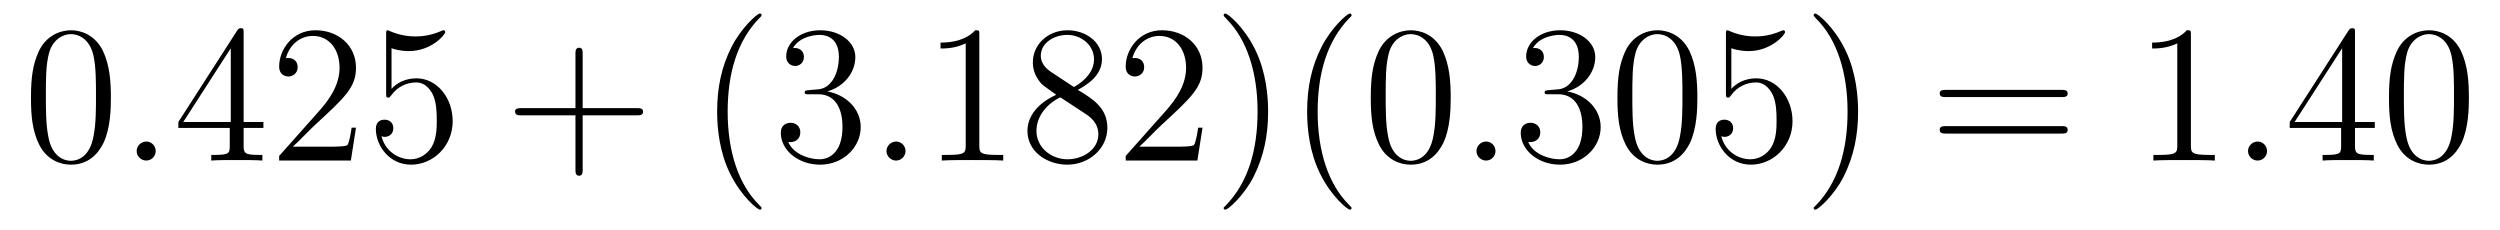
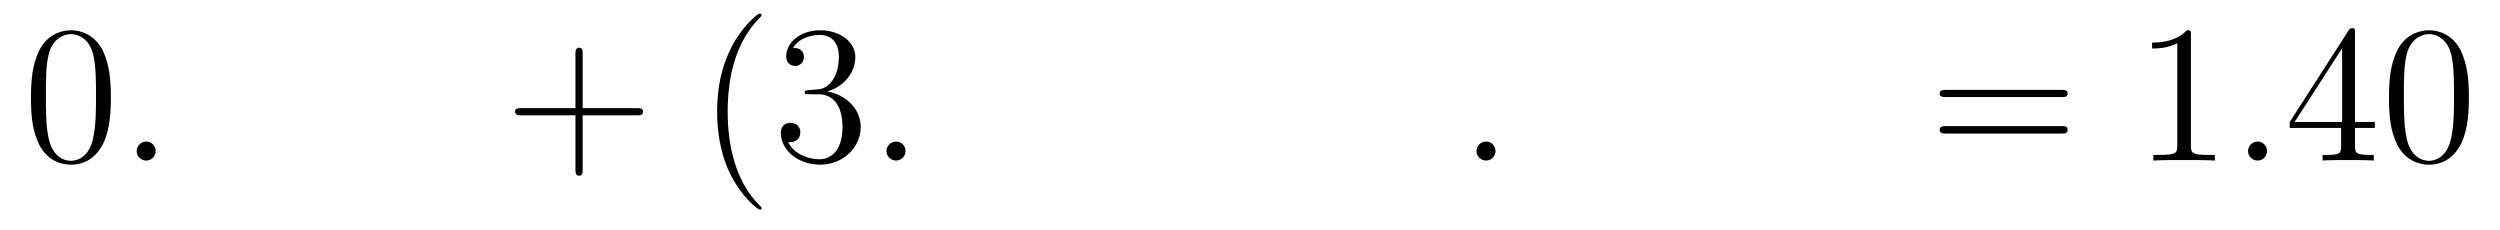
<svg xmlns="http://www.w3.org/2000/svg" height="14pt" version="1.1" viewBox="0 -14 152 14" width="152pt">
  <g id="page1">
    <g transform="matrix(1 0 0 1 -127 650)">
      <path d="M133.742 -658.051C133.742 -659.035 133.68 -660.004 133.258 -660.91C132.758 -661.91 131.898 -662.16 131.32 -662.16C130.633 -662.16 129.773 -661.816 129.336 -660.832C129.008 -660.082 128.883 -659.348 128.883 -658.051C128.883 -656.895 128.977 -656.019 129.398 -655.176C129.867 -654.27 130.68 -653.988 131.305 -653.988C132.352 -653.988 132.945 -654.613 133.289 -655.301C133.711 -656.191 133.742 -657.363 133.742 -658.051ZM131.305 -654.223C130.93 -654.223 130.148 -654.441 129.93 -655.738C129.789 -656.457 129.789 -657.363 129.789 -658.191C129.789 -659.176 129.789 -660.051 129.977 -660.754C130.18 -661.551 130.789 -661.926 131.305 -661.926C131.758 -661.926 132.445 -661.66 132.68 -660.629C132.836 -659.941 132.836 -659.004 132.836 -658.191C132.836 -657.395 132.836 -656.488 132.695 -655.77C132.477 -654.457 131.727 -654.223 131.305 -654.223ZM134.277 -654.238" fill-rule="evenodd" />
      <path d="M136.465 -654.816C136.465 -655.16 136.184 -655.395 135.902 -655.395C135.559 -655.395 135.309 -655.113 135.309 -654.816C135.309 -654.473 135.606 -654.238 135.887 -654.238C136.23 -654.238 136.465 -654.519 136.465 -654.816ZM137.516 -654.238" fill-rule="evenodd" />
-       <path d="M141.813 -662.004C141.813 -662.223 141.813 -662.285 141.656 -662.285C141.563 -662.285 141.516 -662.285 141.422 -662.145L137.844 -656.582V-656.223H140.969V-655.145C140.969 -654.707 140.953 -654.582 140.078 -654.582H139.844V-654.238C140.109 -654.27 141.063 -654.27 141.391 -654.27C141.719 -654.27 142.672 -654.27 142.953 -654.238V-654.582H142.719C141.859 -654.582 141.813 -654.707 141.813 -655.145V-656.223H143.016V-656.582H141.813V-662.004ZM141.031 -661.066V-656.582H138.141L141.031 -661.066ZM148.644 -656.238H148.379C148.348 -656.035 148.254 -655.379 148.129 -655.191C148.051 -655.082 147.363 -655.082 147.004 -655.082H144.801C145.129 -655.363 145.848 -656.129 146.16 -656.41C147.973 -658.082 148.644 -658.691 148.644 -659.879C148.644 -661.254 147.551 -662.16 146.176 -662.16C144.785 -662.16 143.973 -660.988 143.973 -659.957C143.973 -659.348 144.504 -659.348 144.535 -659.348C144.785 -659.348 145.098 -659.535 145.098 -659.91C145.098 -660.254 144.879 -660.473 144.535 -660.473C144.426 -660.473 144.41 -660.473 144.379 -660.457C144.598 -661.269 145.238 -661.816 146.019 -661.816C147.035 -661.816 147.645 -660.973 147.645 -659.879C147.645 -658.863 147.066 -657.988 146.379 -657.223L143.973 -654.519V-654.238H148.332L148.644 -656.238ZM150.805 -661.066C151.305 -660.894 151.727 -660.894 151.867 -660.894C153.211 -660.894 154.07 -661.879 154.07 -662.051C154.07 -662.098 154.039 -662.16 153.977 -662.16C153.945 -662.16 153.93 -662.16 153.82 -662.113C153.148 -661.816 152.57 -661.785 152.258 -661.785C151.477 -661.785 150.914 -662.019 150.695 -662.113C150.602 -662.16 150.586 -662.16 150.57 -662.16C150.477 -662.16 150.477 -662.082 150.477 -661.895V-658.348C150.477 -658.129 150.477 -658.066 150.617 -658.066C150.68 -658.066 150.695 -658.082 150.805 -658.223C151.148 -658.707 151.711 -658.988 152.305 -658.988C152.93 -658.988 153.242 -658.41 153.336 -658.207C153.539 -657.738 153.555 -657.16 153.555 -656.707S153.555 -655.566 153.227 -655.035C152.961 -654.613 152.492 -654.316 151.961 -654.316C151.18 -654.316 150.398 -654.848 150.195 -655.723C150.258 -655.691 150.32 -655.676 150.383 -655.676C150.586 -655.676 150.914 -655.801 150.914 -656.207C150.914 -656.535 150.68 -656.723 150.383 -656.723C150.164 -656.723 149.852 -656.629 149.852 -656.16C149.852 -655.145 150.664 -653.988 151.992 -653.988C153.336 -653.988 154.523 -655.113 154.523 -656.629C154.523 -658.051 153.57 -659.238 152.32 -659.238C151.633 -659.238 151.102 -658.941 150.805 -658.598V-661.066ZM155.152 -654.238" fill-rule="evenodd" />
      <path d="M162.426 -656.988H165.723C165.894 -656.988 166.098 -656.988 166.098 -657.207S165.894 -657.426 165.723 -657.426H162.426V-660.723C162.426 -660.894 162.426 -661.098 162.223 -661.098C161.988 -661.098 161.988 -660.894 161.988 -660.723V-657.426H158.707C158.535 -657.426 158.316 -657.426 158.316 -657.223C158.316 -656.988 158.52 -656.988 158.707 -656.988H161.988V-653.707C161.988 -653.535 161.988 -653.316 162.207 -653.316C162.426 -653.316 162.426 -653.52 162.426 -653.707V-656.988ZM166.793 -654.238" fill-rule="evenodd" />
      <path d="M173.305 -651.348C173.305 -651.379 173.305 -651.395 173.102 -651.598C171.914 -652.801 171.242 -654.77 171.242 -657.207C171.242 -659.52 171.805 -661.504 173.18 -662.91C173.305 -663.02 173.305 -663.051 173.305 -663.082C173.305 -663.16 173.242 -663.176 173.195 -663.176C173.039 -663.176 172.07 -662.316 171.477 -661.145C170.867 -659.941 170.602 -658.676 170.602 -657.207C170.602 -656.145 170.758 -654.723 171.383 -653.457C172.086 -652.02 173.07 -651.254 173.195 -651.254C173.242 -651.254 173.305 -651.27 173.305 -651.348ZM176.176 -658.52C175.973 -658.504 175.926 -658.488 175.926 -658.379C175.926 -658.269 175.988 -658.269 176.207 -658.269H176.754C177.77 -658.269 178.223 -657.426 178.223 -656.285C178.223 -654.723 177.41 -654.316 176.832 -654.316C176.254 -654.316 175.269 -654.582 174.926 -655.363C175.316 -655.316 175.66 -655.52 175.66 -655.957C175.66 -656.301 175.41 -656.535 175.066 -656.535C174.785 -656.535 174.473 -656.379 174.473 -655.926C174.473 -654.863 175.535 -653.988 176.863 -653.988C178.285 -653.988 179.332 -655.066 179.332 -656.27C179.332 -657.379 178.441 -658.238 177.301 -658.441C178.332 -658.738 179.004 -659.598 179.004 -660.535C179.004 -661.473 178.035 -662.16 176.879 -662.16C175.676 -662.16 174.801 -661.441 174.801 -660.566C174.801 -660.098 175.176 -659.988 175.348 -659.988C175.598 -659.988 175.879 -660.176 175.879 -660.535C175.879 -660.91 175.598 -661.082 175.332 -661.082C175.269 -661.082 175.238 -661.082 175.207 -661.066C175.66 -661.879 176.785 -661.879 176.832 -661.879C177.238 -661.879 178.004 -661.707 178.004 -660.535C178.004 -660.301 177.973 -659.645 177.629 -659.129C177.27 -658.598 176.863 -658.566 176.535 -658.551L176.176 -658.52ZM179.867 -654.238" fill-rule="evenodd" />
      <path d="M182.055 -654.816C182.055 -655.16 181.773 -655.395 181.492 -655.395C181.148 -655.395 180.898 -655.113 180.898 -654.816C180.898 -654.473 181.195 -654.238 181.477 -654.238C181.82 -654.238 182.055 -654.519 182.055 -654.816ZM183.105 -654.238" fill-rule="evenodd" />
-       <path d="M186.543 -661.879C186.543 -662.16 186.543 -662.16 186.293 -662.16C186.012 -661.848 185.418 -661.41 184.184 -661.41V-661.051C184.465 -661.051 185.059 -661.051 185.715 -661.363V-655.16C185.715 -654.723 185.684 -654.582 184.637 -654.582H184.262V-654.238C184.59 -654.27 185.746 -654.27 186.137 -654.27C186.527 -654.27 187.668 -654.27 187.996 -654.238V-654.582H187.621C186.574 -654.582 186.543 -654.723 186.543 -655.16V-661.879ZM192.532 -658.535C193.126 -658.863 194 -659.41 194 -660.41C194 -661.457 193 -662.16 191.906 -662.16C190.719 -662.16 189.797 -661.301 189.797 -660.207C189.797 -659.801 189.922 -659.394 190.25 -658.988C190.375 -658.832 190.391 -658.832 191.219 -658.238C190.062 -657.707 189.469 -656.91 189.469 -656.035C189.469 -654.77 190.672 -653.988 191.891 -653.988C193.219 -653.988 194.328 -654.973 194.328 -656.223C194.328 -657.426 193.469 -657.973 192.532 -658.535ZM190.922 -659.613C190.766 -659.723 190.281 -660.035 190.281 -660.613C190.281 -661.395 191.094 -661.879 191.891 -661.879C192.75 -661.879 193.516 -661.254 193.516 -660.395C193.516 -659.676 192.984 -659.098 192.296 -658.707L190.922 -659.613ZM191.469 -658.082L192.922 -657.129C193.235 -656.926 193.781 -656.566 193.781 -655.832C193.781 -654.926 192.859 -654.316 191.906 -654.316C190.891 -654.316 190.016 -655.051 190.016 -656.035C190.016 -656.973 190.703 -657.723 191.469 -658.082ZM200.113 -656.238H199.848C199.817 -656.035 199.723 -655.379 199.597 -655.191C199.519 -655.082 198.832 -655.082 198.473 -655.082H196.27C196.597 -655.363 197.316 -656.129 197.629 -656.41C199.441 -658.082 200.113 -658.691 200.113 -659.879C200.113 -661.254 199.02 -662.16 197.645 -662.16C196.254 -662.16 195.442 -660.988 195.442 -659.957C195.442 -659.348 195.973 -659.348 196.004 -659.348C196.254 -659.348 196.566 -659.535 196.566 -659.91C196.566 -660.254 196.348 -660.473 196.004 -660.473C195.894 -660.473 195.878 -660.473 195.847 -660.457C196.067 -661.269 196.708 -661.816 197.489 -661.816C198.504 -661.816 199.114 -660.973 199.114 -659.879C199.114 -658.863 198.535 -657.988 197.848 -657.223L195.442 -654.519V-654.238H199.801L200.113 -656.238ZM204.102 -657.207C204.102 -658.113 203.992 -659.598 203.321 -660.973C202.618 -662.41 201.632 -663.176 201.508 -663.176C201.461 -663.176 201.398 -663.16 201.398 -663.082C201.398 -663.051 201.398 -663.02 201.601 -662.816C202.789 -661.613 203.461 -659.645 203.461 -657.223C203.461 -654.91 202.898 -652.91 201.523 -651.504C201.398 -651.395 201.398 -651.379 201.398 -651.348C201.398 -651.27 201.461 -651.254 201.508 -651.254C201.664 -651.254 202.633 -652.098 203.226 -653.27C203.836 -654.488 204.102 -655.77 204.102 -657.207ZM209.176 -651.348C209.176 -651.379 209.176 -651.395 208.973 -651.598C207.785 -652.801 207.113 -654.77 207.113 -657.207C207.113 -659.52 207.676 -661.504 209.051 -662.91C209.176 -663.02 209.176 -663.051 209.176 -663.082C209.176 -663.16 209.113 -663.176 209.066 -663.176C208.91 -663.176 207.942 -662.316 207.348 -661.145C206.738 -659.941 206.473 -658.676 206.473 -657.207C206.473 -656.145 206.629 -654.723 207.254 -653.457C207.958 -652.02 208.942 -651.254 209.066 -651.254C209.113 -651.254 209.176 -651.27 209.176 -651.348ZM215.203 -658.051C215.203 -659.035 215.141 -660.004 214.718 -660.91C214.219 -661.91 213.359 -662.16 212.782 -662.16C212.094 -662.16 211.235 -661.816 210.797 -660.832C210.469 -660.082 210.343 -659.348 210.343 -658.051C210.343 -656.895 210.438 -656.019 210.859 -655.176C211.328 -654.27 212.141 -653.988 212.766 -653.988C213.812 -653.988 214.406 -654.613 214.75 -655.301C215.172 -656.191 215.203 -657.363 215.203 -658.051ZM212.766 -654.223C212.39 -654.223 211.609 -654.441 211.391 -655.738C211.25 -656.457 211.25 -657.363 211.25 -658.191C211.25 -659.176 211.25 -660.051 211.438 -660.754C211.64 -661.551 212.25 -661.926 212.766 -661.926C213.218 -661.926 213.906 -661.66 214.141 -660.629C214.297 -659.941 214.297 -659.004 214.297 -658.191C214.297 -657.395 214.297 -656.488 214.157 -655.77C213.937 -654.457 213.187 -654.223 212.766 -654.223ZM215.738 -654.238" fill-rule="evenodd" />
      <path d="M217.926 -654.816C217.926 -655.16 217.644 -655.395 217.363 -655.395C217.02 -655.395 216.769 -655.113 216.769 -654.816C216.769 -654.473 217.067 -654.238 217.348 -654.238C217.692 -654.238 217.926 -654.519 217.926 -654.816ZM218.976 -654.238" fill-rule="evenodd" />
-       <path d="M221.164 -658.52C220.961 -658.504 220.914 -658.488 220.914 -658.379C220.914 -658.269 220.976 -658.269 221.195 -658.269H221.742C222.758 -658.269 223.211 -657.426 223.211 -656.285C223.211 -654.723 222.398 -654.316 221.82 -654.316S220.258 -654.582 219.914 -655.363C220.304 -655.316 220.649 -655.52 220.649 -655.957C220.649 -656.301 220.398 -656.535 220.055 -656.535C219.774 -656.535 219.461 -656.379 219.461 -655.926C219.461 -654.863 220.524 -653.988 221.851 -653.988C223.273 -653.988 224.321 -655.066 224.321 -656.27C224.321 -657.379 223.429 -658.238 222.289 -658.441C223.32 -658.738 223.992 -659.598 223.992 -660.535C223.992 -661.473 223.024 -662.16 221.867 -662.16C220.664 -662.16 219.79 -661.441 219.79 -660.566C219.79 -660.098 220.164 -659.988 220.336 -659.988C220.586 -659.988 220.867 -660.176 220.867 -660.535C220.867 -660.91 220.586 -661.082 220.32 -661.082C220.258 -661.082 220.226 -661.082 220.195 -661.066C220.649 -661.879 221.773 -661.879 221.82 -661.879C222.227 -661.879 222.992 -661.707 222.992 -660.535C222.992 -660.301 222.961 -659.645 222.617 -659.129C222.258 -658.598 221.851 -658.566 221.524 -658.551L221.164 -658.52ZM230.2 -658.051C230.2 -659.035 230.137 -660.004 229.715 -660.91C229.214 -661.91 228.355 -662.16 227.777 -662.16C227.09 -662.16 226.23 -661.816 225.793 -660.832C225.464 -660.082 225.34 -659.348 225.34 -658.051C225.34 -656.895 225.433 -656.019 225.856 -655.176C226.325 -654.27 227.137 -653.988 227.761 -653.988C228.809 -653.988 229.403 -654.613 229.746 -655.301C230.168 -656.191 230.2 -657.363 230.2 -658.051ZM227.761 -654.223C227.387 -654.223 226.606 -654.441 226.387 -655.738C226.246 -656.457 226.246 -657.363 226.246 -658.191C226.246 -659.176 226.246 -660.051 226.434 -660.754C226.637 -661.551 227.246 -661.926 227.761 -661.926C228.215 -661.926 228.902 -661.66 229.136 -660.629C229.292 -659.941 229.292 -659.004 229.292 -658.191C229.292 -657.395 229.292 -656.488 229.152 -655.77C228.934 -654.457 228.184 -654.223 227.761 -654.223ZM232.266 -661.066C232.765 -660.894 233.188 -660.894 233.328 -660.894C234.672 -660.894 235.531 -661.879 235.531 -662.051C235.531 -662.098 235.5 -662.16 235.438 -662.16C235.406 -662.16 235.391 -662.16 235.282 -662.113C234.61 -661.816 234.031 -661.785 233.719 -661.785C232.938 -661.785 232.375 -662.019 232.157 -662.113C232.062 -662.16 232.046 -662.16 232.031 -662.16C231.937 -662.16 231.937 -662.082 231.937 -661.895V-658.348C231.937 -658.129 231.937 -658.066 232.078 -658.066C232.141 -658.066 232.157 -658.082 232.266 -658.223C232.609 -658.707 233.172 -658.988 233.766 -658.988C234.391 -658.988 234.703 -658.41 234.797 -658.207C235 -657.738 235.015 -657.16 235.015 -656.707S235.015 -655.566 234.688 -655.035C234.422 -654.613 233.953 -654.316 233.422 -654.316C232.64 -654.316 231.859 -654.848 231.656 -655.723C231.719 -655.691 231.781 -655.676 231.844 -655.676C232.046 -655.676 232.375 -655.801 232.375 -656.207C232.375 -656.535 232.141 -656.723 231.844 -656.723C231.625 -656.723 231.312 -656.629 231.312 -656.16C231.312 -655.145 232.126 -653.988 233.453 -653.988C234.797 -653.988 235.985 -655.113 235.985 -656.629C235.985 -658.051 235.031 -659.238 233.782 -659.238C233.094 -659.238 232.562 -658.941 232.266 -658.598V-661.066ZM239.972 -657.207C239.972 -658.113 239.863 -659.598 239.191 -660.973C238.488 -662.41 237.504 -663.176 237.379 -663.176C237.332 -663.176 237.27 -663.16 237.27 -663.082C237.27 -663.051 237.27 -663.02 237.473 -662.816C238.66 -661.613 239.332 -659.645 239.332 -657.223C239.332 -654.91 238.77 -652.91 237.395 -651.504C237.27 -651.395 237.27 -651.379 237.27 -651.348C237.27 -651.27 237.332 -651.254 237.379 -651.254C237.535 -651.254 238.504 -652.098 239.098 -653.27C239.707 -654.488 239.972 -655.77 239.972 -657.207ZM241.172 -654.238" fill-rule="evenodd" />
      <path d="M252.34 -658.098C252.511 -658.098 252.715 -658.098 252.715 -658.316C252.715 -658.535 252.511 -658.535 252.34 -658.535H245.324C245.153 -658.535 244.933 -658.535 244.933 -658.332C244.933 -658.098 245.137 -658.098 245.324 -658.098H252.34ZM252.34 -655.879C252.511 -655.879 252.715 -655.879 252.715 -656.098C252.715 -656.332 252.511 -656.332 252.34 -656.332H245.324C245.153 -656.332 244.933 -656.332 244.933 -656.113C244.933 -655.879 245.137 -655.879 245.324 -655.879H252.34ZM253.41 -654.238" fill-rule="evenodd" />
      <path d="M260.207 -661.879C260.207 -662.16 260.207 -662.16 259.957 -662.16C259.675 -661.848 259.082 -661.41 257.848 -661.41V-661.051C258.128 -661.051 258.722 -661.051 259.379 -661.363V-655.16C259.379 -654.723 259.348 -654.582 258.301 -654.582H257.926V-654.238C258.254 -654.27 259.41 -654.27 259.801 -654.27C260.191 -654.27 261.332 -654.27 261.66 -654.238V-654.582H261.286C260.238 -654.582 260.207 -654.723 260.207 -655.16V-661.879ZM262.649 -654.238" fill-rule="evenodd" />
      <path d="M264.836 -654.816C264.836 -655.16 264.554 -655.395 264.274 -655.395C263.929 -655.395 263.68 -655.113 263.68 -654.816C263.68 -654.473 263.976 -654.238 264.258 -654.238C264.601 -654.238 264.836 -654.519 264.836 -654.816ZM265.886 -654.238" fill-rule="evenodd" />
      <path d="M270.184 -662.004C270.184 -662.223 270.184 -662.285 270.028 -662.285C269.934 -662.285 269.887 -662.285 269.792 -662.145L266.215 -656.582V-656.223H269.34V-655.145C269.34 -654.707 269.324 -654.582 268.45 -654.582H268.214V-654.238C268.481 -654.27 269.434 -654.27 269.761 -654.27C270.09 -654.27 271.043 -654.27 271.325 -654.238V-654.582H271.09C270.23 -654.582 270.184 -654.707 270.184 -655.145V-656.223H271.387V-656.582H270.184V-662.004ZM269.402 -661.066V-656.582H266.512L269.402 -661.066ZM277.109 -658.051C277.109 -659.035 277.046 -660.004 276.625 -660.91C276.125 -661.91 275.266 -662.16 274.687 -662.16C274 -662.16 273.14 -661.816 272.704 -660.832C272.375 -660.082 272.25 -659.348 272.25 -658.051C272.25 -656.895 272.344 -656.019 272.766 -655.176C273.234 -654.27 274.046 -653.988 274.672 -653.988C275.719 -653.988 276.312 -654.613 276.656 -655.301C277.078 -656.191 277.109 -657.363 277.109 -658.051ZM274.672 -654.223C274.297 -654.223 273.516 -654.441 273.296 -655.738C273.156 -656.457 273.156 -657.363 273.156 -658.191C273.156 -659.176 273.156 -660.051 273.343 -660.754C273.547 -661.551 274.157 -661.926 274.672 -661.926C275.125 -661.926 275.813 -661.66 276.047 -660.629C276.203 -659.941 276.203 -659.004 276.203 -658.191C276.203 -657.395 276.203 -656.488 276.062 -655.77C275.844 -654.457 275.094 -654.223 274.672 -654.223ZM277.644 -654.238" fill-rule="evenodd" />
    </g>
  </g>
</svg>